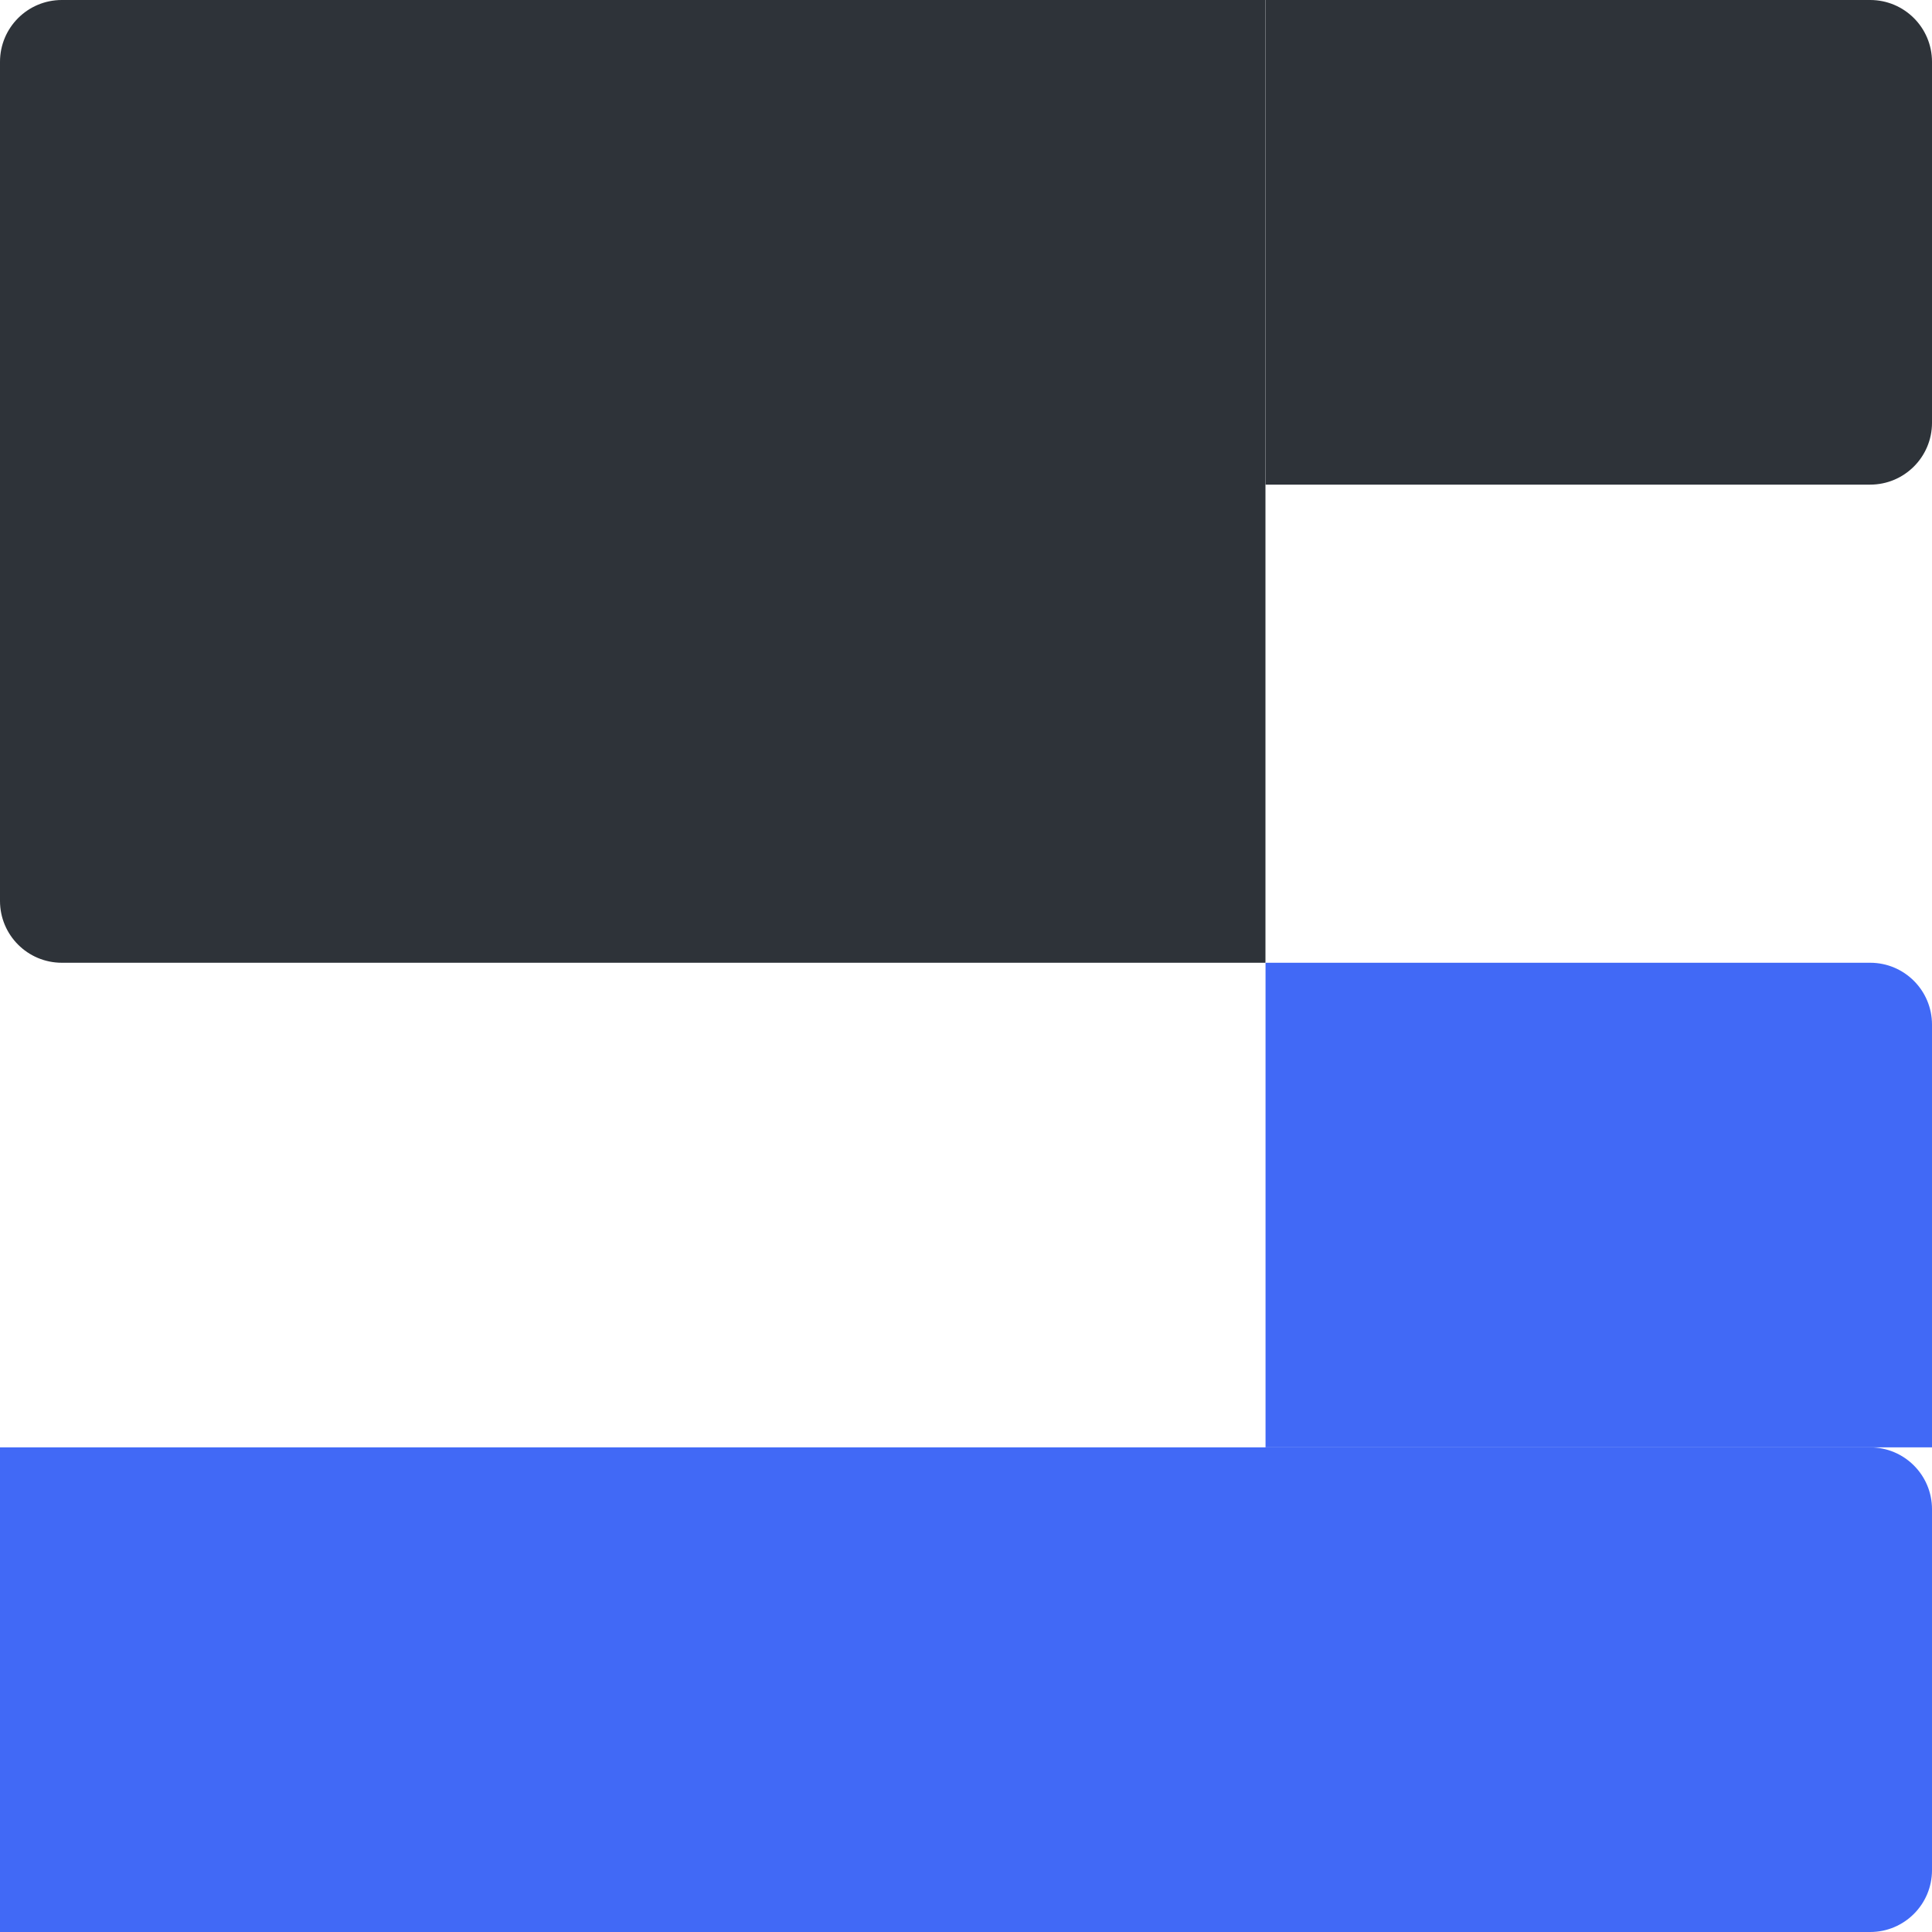
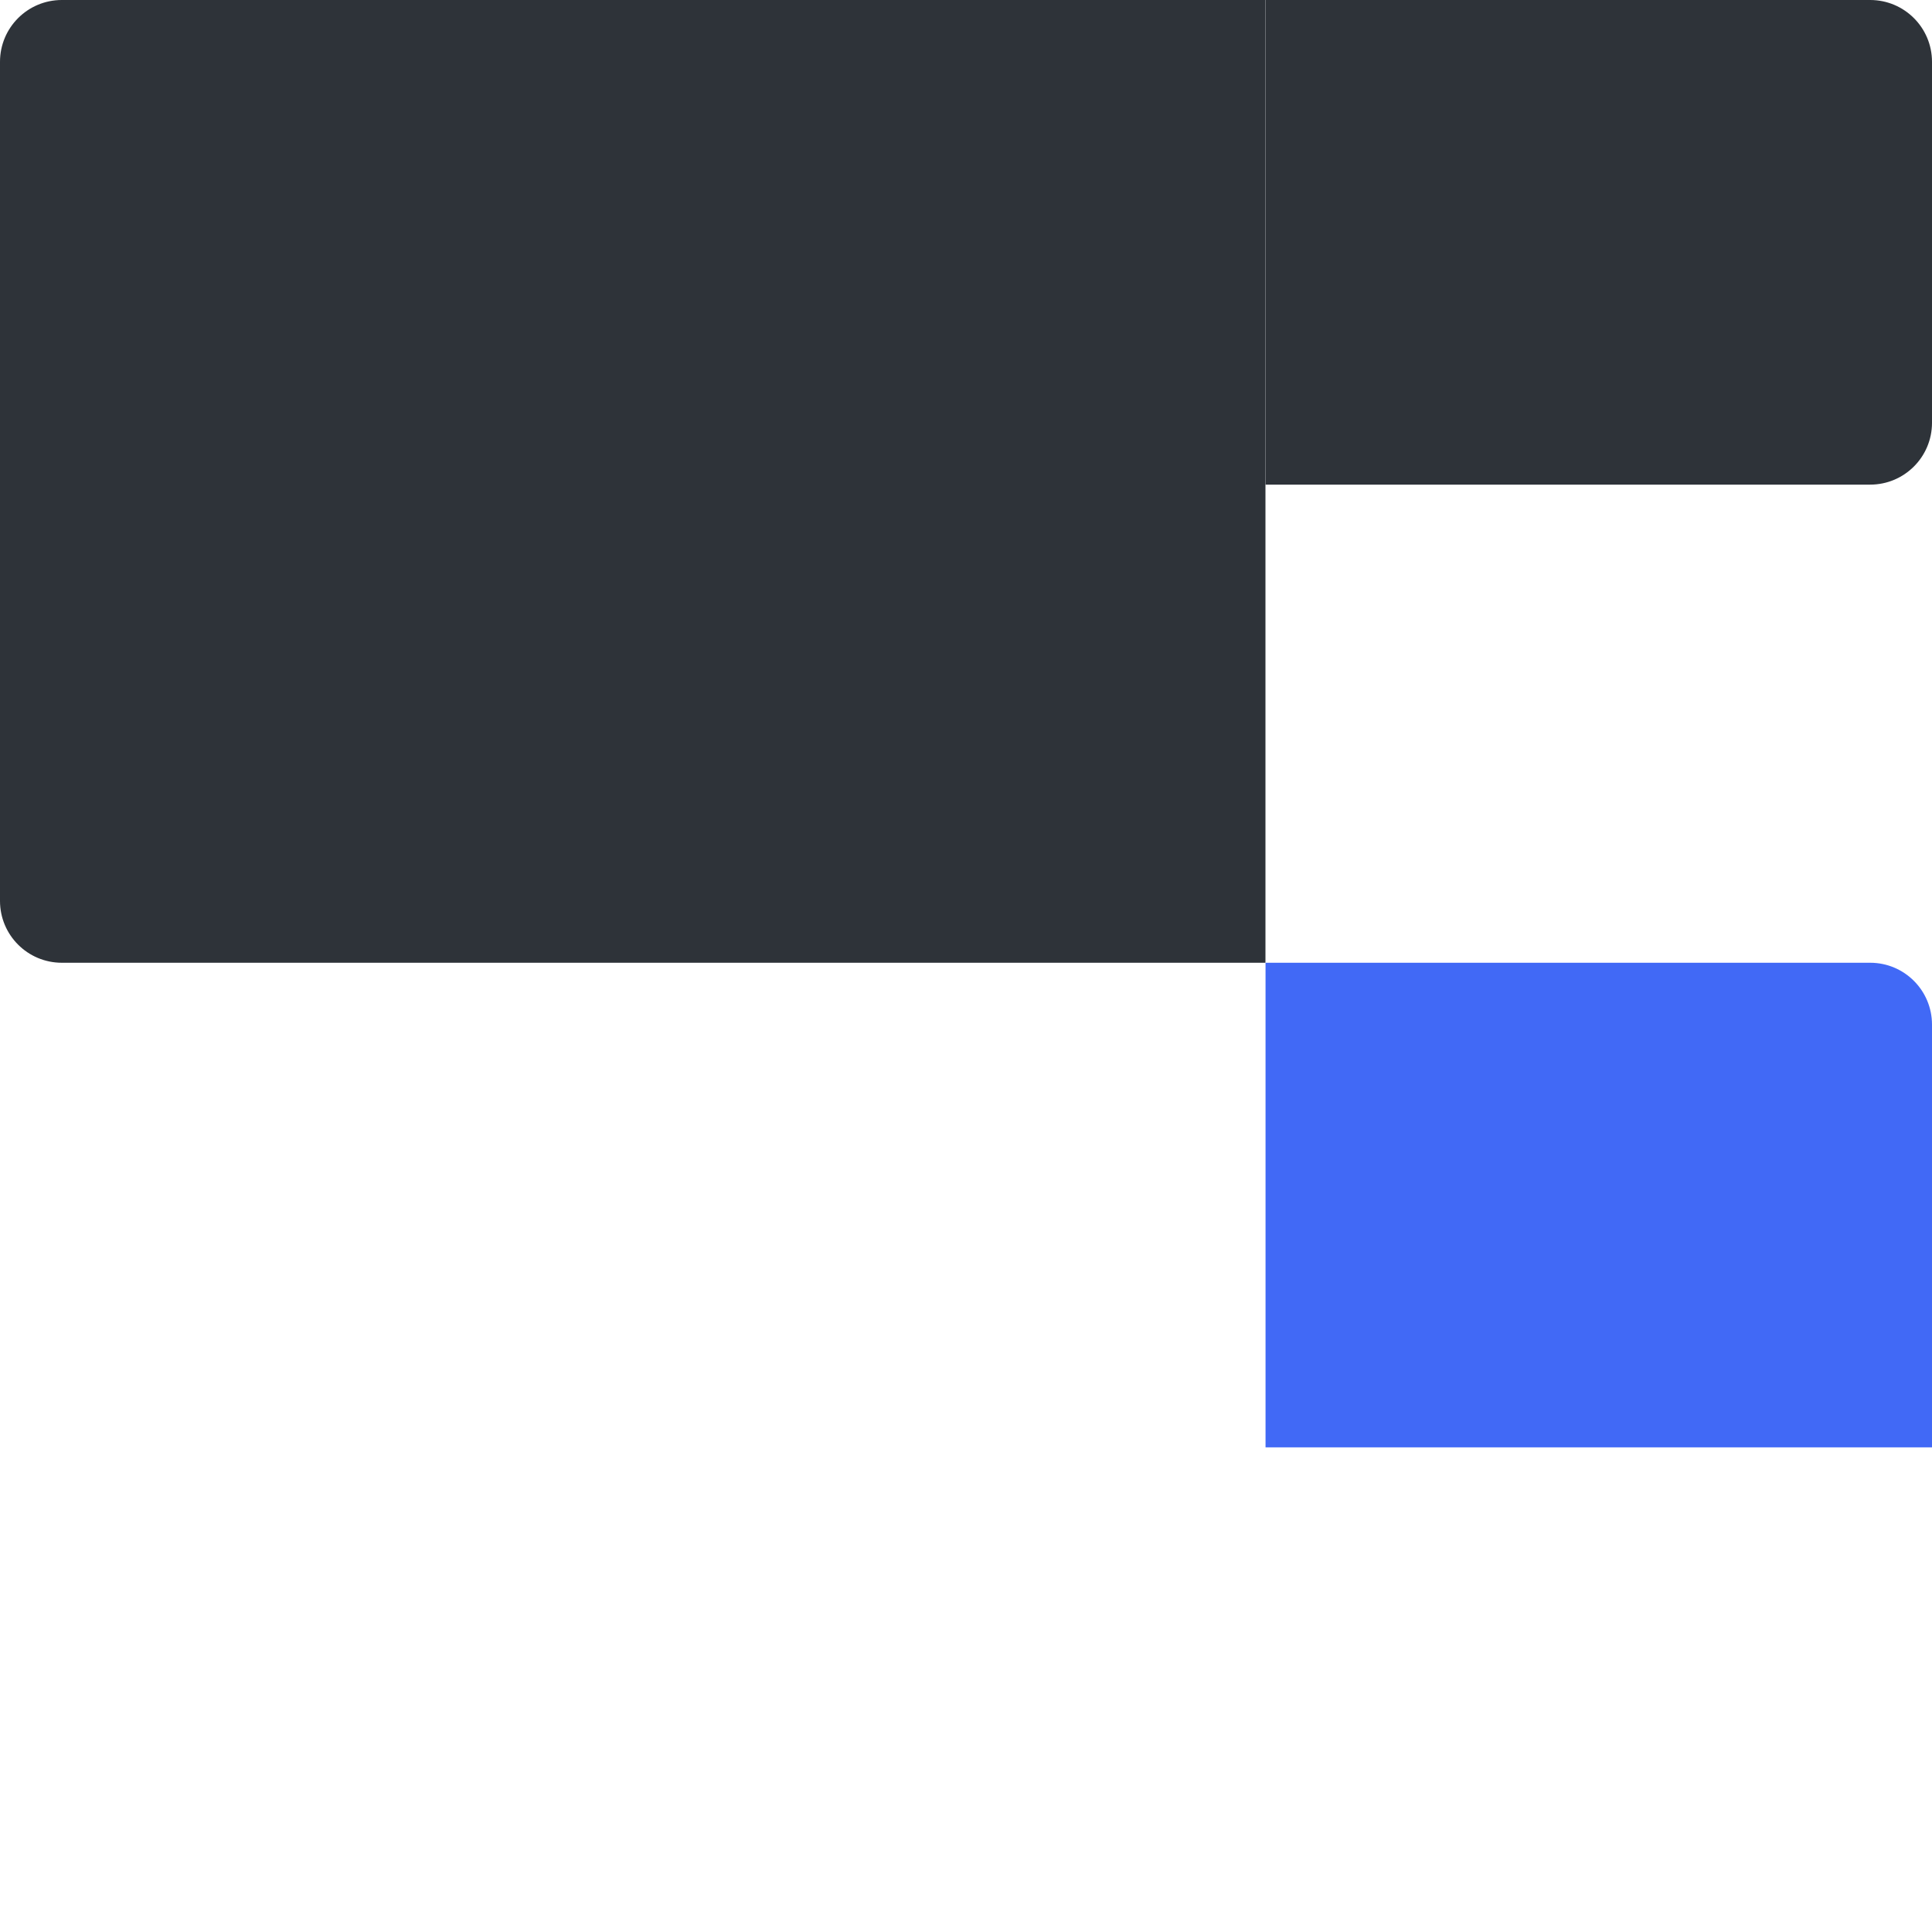
<svg xmlns="http://www.w3.org/2000/svg" width="25" height="25" viewBox="0 0 25 25" fill="none">
  <path d="M0.8 0C0.358 0 0 0.358 0 0.8L0 11.658C0 12.1 0.358 12.458 0.8 12.458L16.375 12.458L16.375 0L0.8 0Z" fill="#2E3339" />
  <path d="M16.376 0V6.271L24.2 6.271C24.642 6.271 25 5.913 25 5.471V0.8C25 0.358 24.642 0 24.2 0L16.376 0Z" fill="#2E3339" />
  <path d="M16.376 12.458V18.729H25V13.258C25 12.816 24.642 12.458 24.2 12.458L16.376 12.458Z" fill="#4169F6" />
-   <path d="M0 18.729L0 25L24.2 25C24.642 25 25 24.642 25 24.2V19.529C25 19.087 24.642 18.729 24.2 18.729L0 18.729Z" fill="#4169F6" />
</svg>